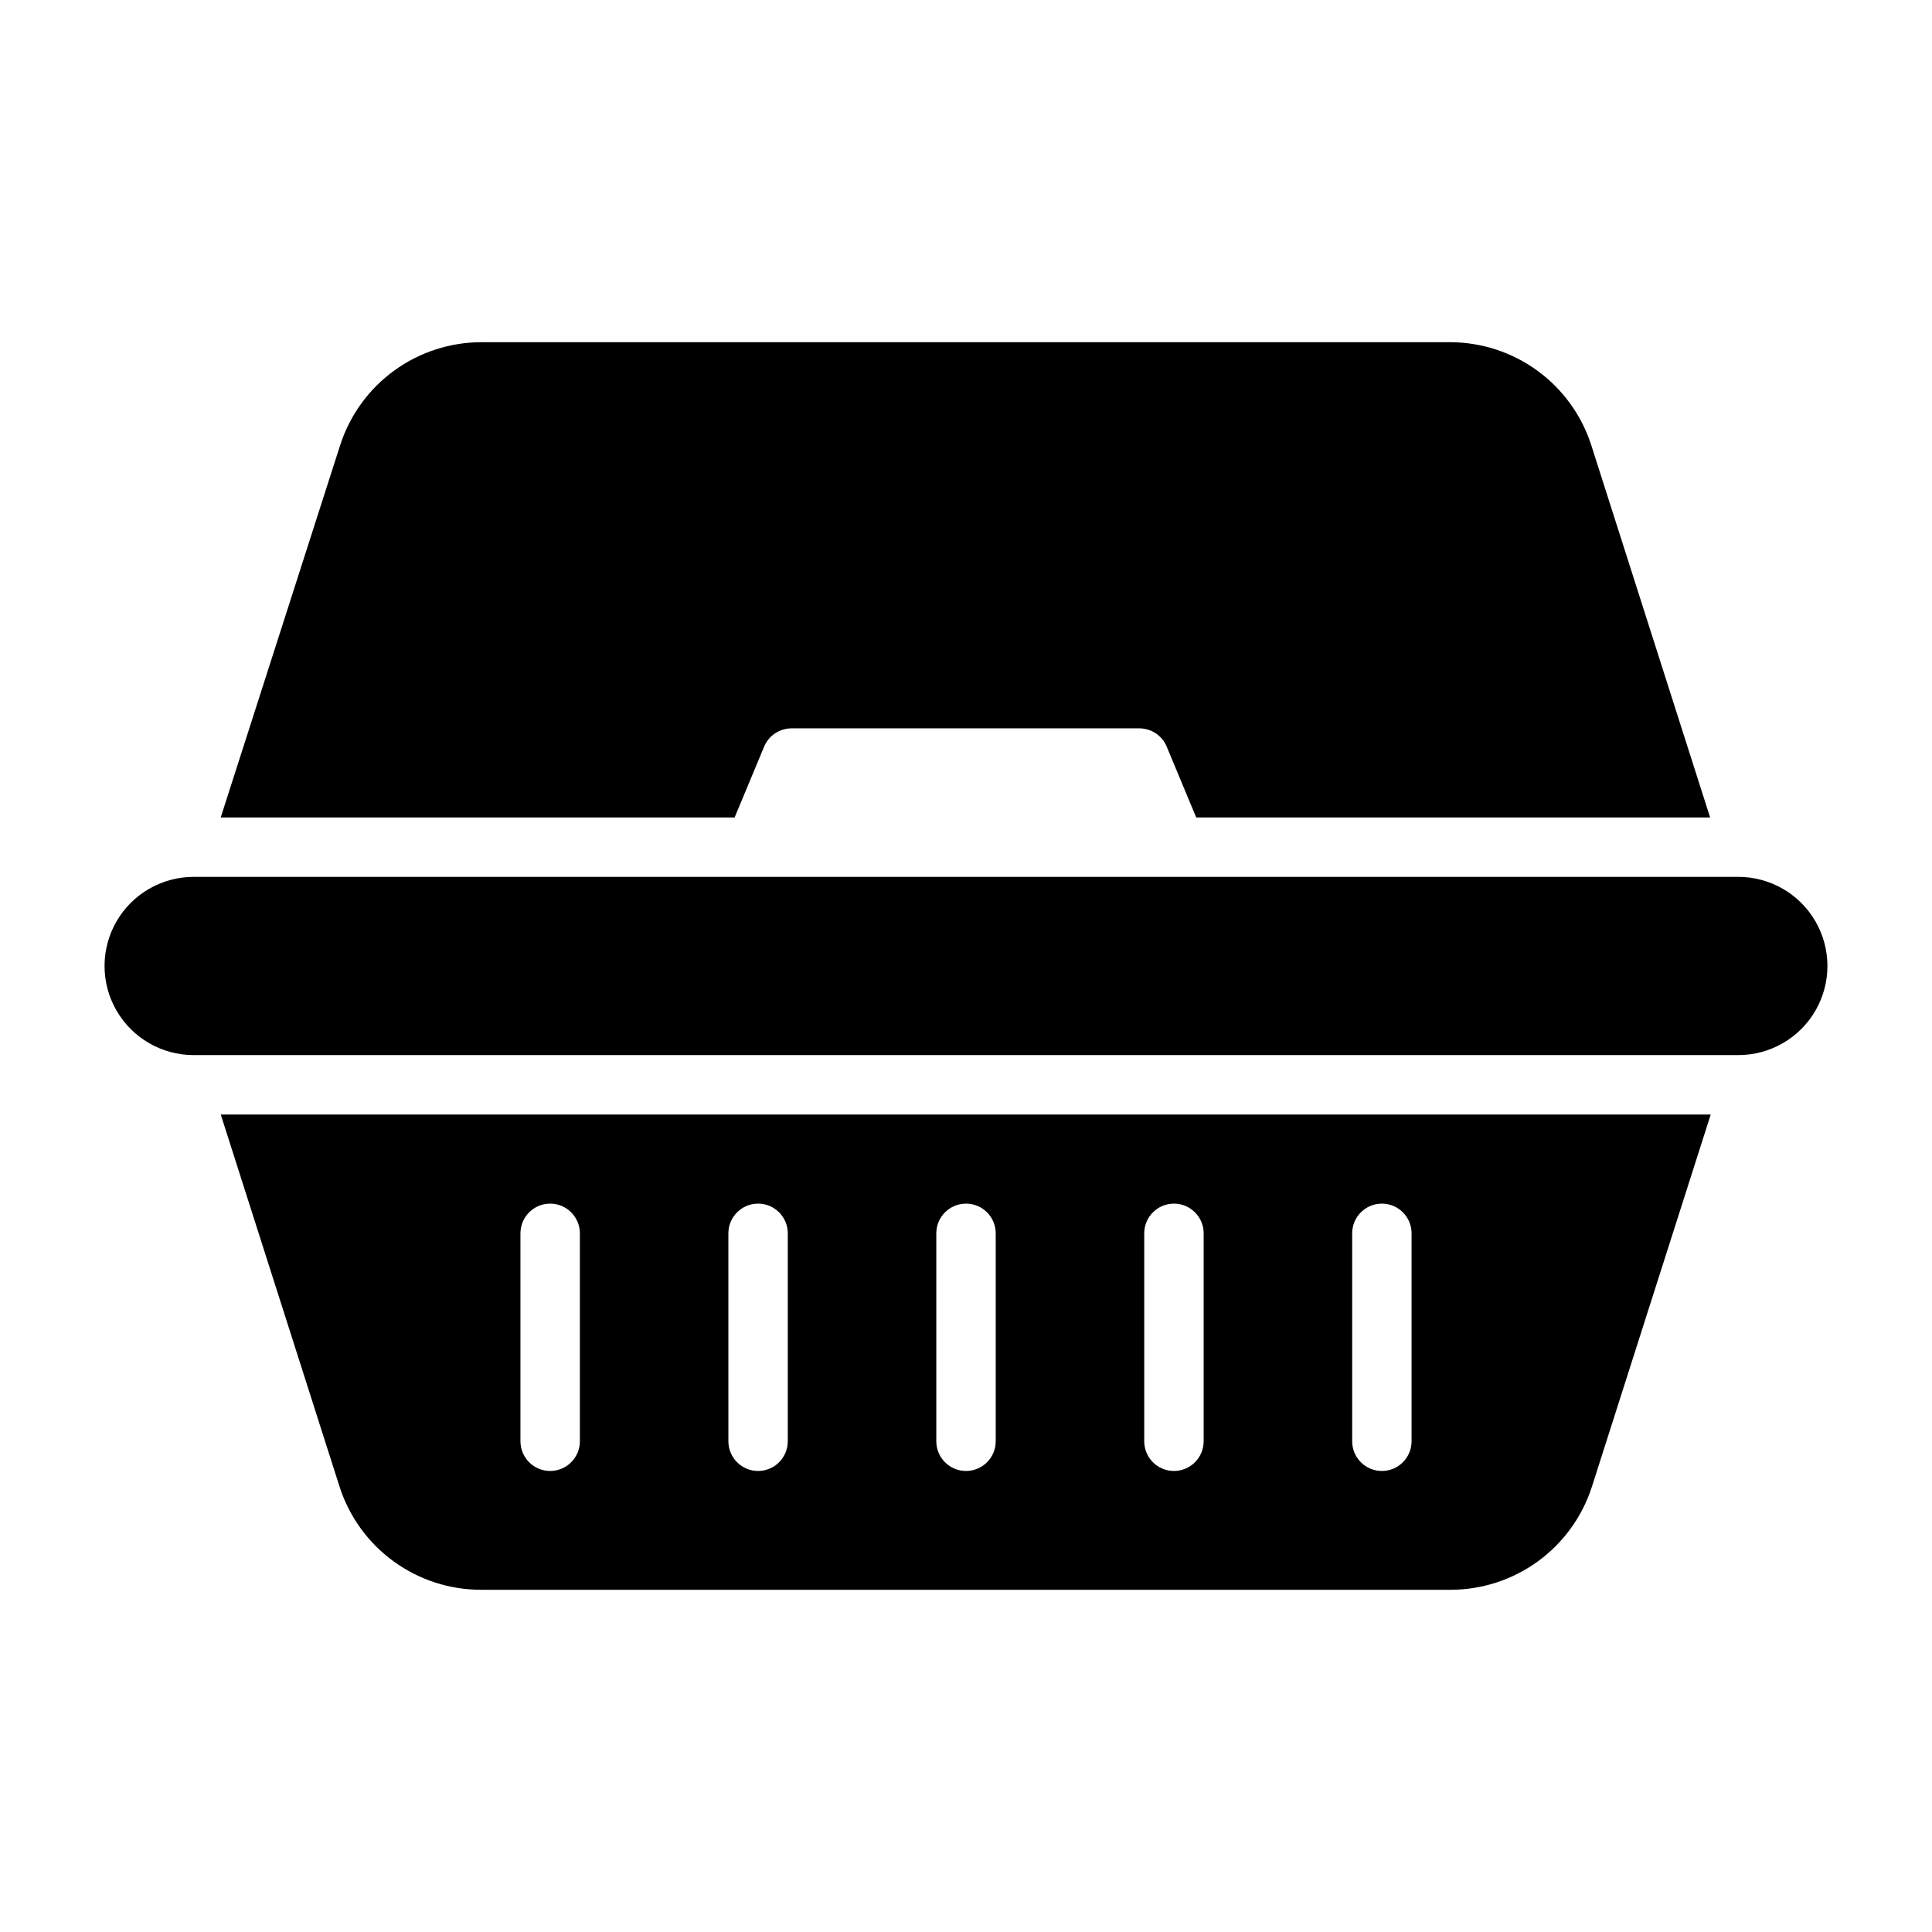
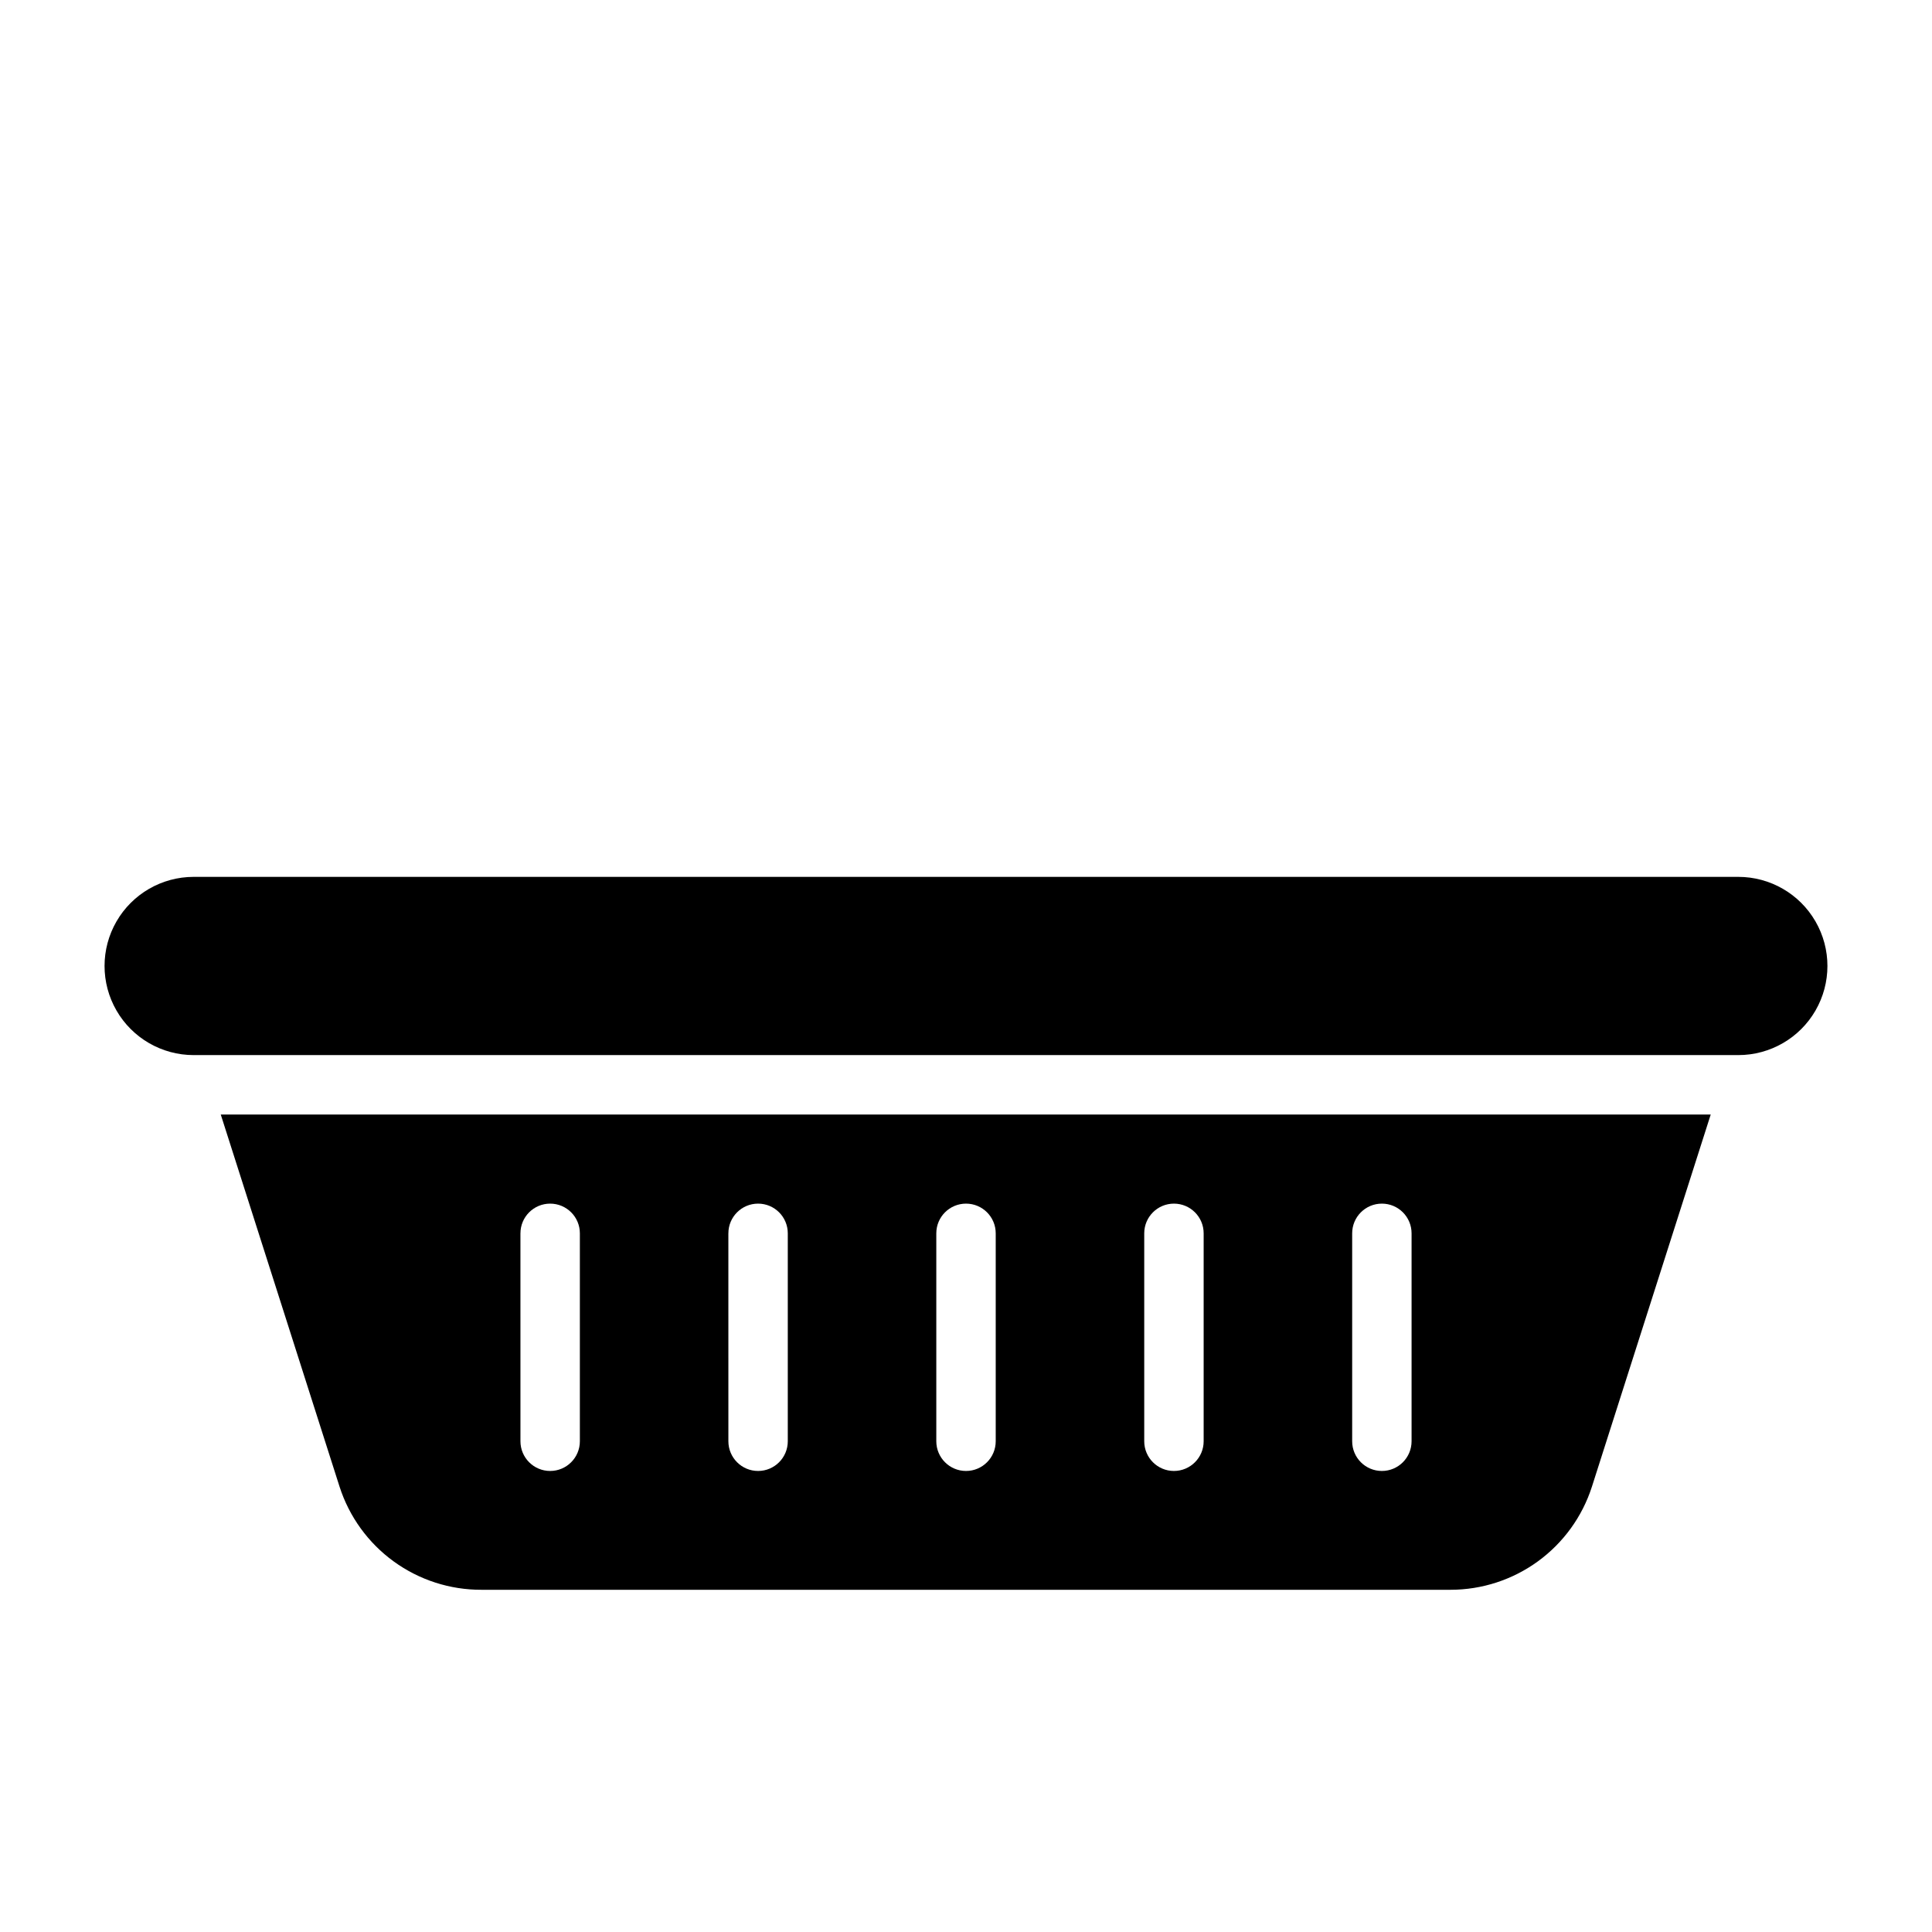
<svg xmlns="http://www.w3.org/2000/svg" fill="#000000" width="800px" height="800px" version="1.1" viewBox="144 144 512 512">
  <g>
-     <path d="m234.14 262-31.648 98.637h136.19l7.871-18.895v0.004c1.258-2.879 4.102-4.734 7.242-4.723h92.102c3.141-0.012 5.988 1.844 7.242 4.723l7.871 18.895h136.19l-31.488-98.637v-0.004c-2.539-7.906-7.519-14.809-14.219-19.715-6.703-4.906-14.785-7.566-23.094-7.598h-256.79c-8.332 0-16.449 2.644-23.184 7.551-6.734 4.91-11.738 11.832-14.285 19.762z" />
    <path d="m271.61 565.31h256.79c8.332 0 16.453-2.648 23.188-7.555 6.731-4.91 11.734-11.828 14.285-19.762l31.488-98.637h-394.86l31.488 98.637c2.559 7.957 7.586 14.895 14.352 19.809 6.766 4.91 14.918 7.539 23.277 7.508zm230.73-94.465c0-4.348 3.523-7.871 7.871-7.871 4.348 0 7.871 3.523 7.871 7.871v55.105-0.004c0 4.348-3.523 7.875-7.871 7.875-4.348 0-7.871-3.527-7.871-7.875zm-55.105 0c0-4.348 3.523-7.871 7.871-7.871 4.348 0 7.875 3.523 7.875 7.871v55.105-0.004c0 4.348-3.527 7.875-7.875 7.875-4.348 0-7.871-3.527-7.871-7.875zm-55.105 0c0-4.348 3.527-7.871 7.875-7.871s7.871 3.523 7.871 7.871v55.105-0.004c0 4.348-3.523 7.875-7.871 7.875s-7.875-3.527-7.875-7.875zm-55.105 0h0.004c0-4.348 3.523-7.871 7.871-7.871 4.348 0 7.871 3.523 7.871 7.871v55.105-0.004c0 4.348-3.523 7.875-7.871 7.875-4.348 0-7.871-3.527-7.871-7.875zm-55.105 0h0.004c0-4.348 3.523-7.871 7.871-7.871 4.348 0 7.875 3.523 7.875 7.871v55.105-0.004c0 4.348-3.527 7.875-7.875 7.875-4.348 0-7.871-3.527-7.871-7.875z" />
-     <path d="m604.67 376.38h-409.35c-8.434 0-16.23 4.5-20.449 11.809-4.219 7.305-4.219 16.309 0 23.613 4.219 7.309 12.016 11.809 20.449 11.809h409.35c8.438 0 16.234-4.5 20.453-11.809 4.219-7.305 4.219-16.309 0-23.613-4.219-7.309-12.016-11.809-20.453-11.809z" />
+     <path d="m604.67 376.38h-409.35c-8.434 0-16.23 4.5-20.449 11.809-4.219 7.305-4.219 16.309 0 23.613 4.219 7.309 12.016 11.809 20.449 11.809h409.35c8.438 0 16.234-4.5 20.453-11.809 4.219-7.305 4.219-16.309 0-23.613-4.219-7.309-12.016-11.809-20.453-11.809" />
  </g>
</svg>